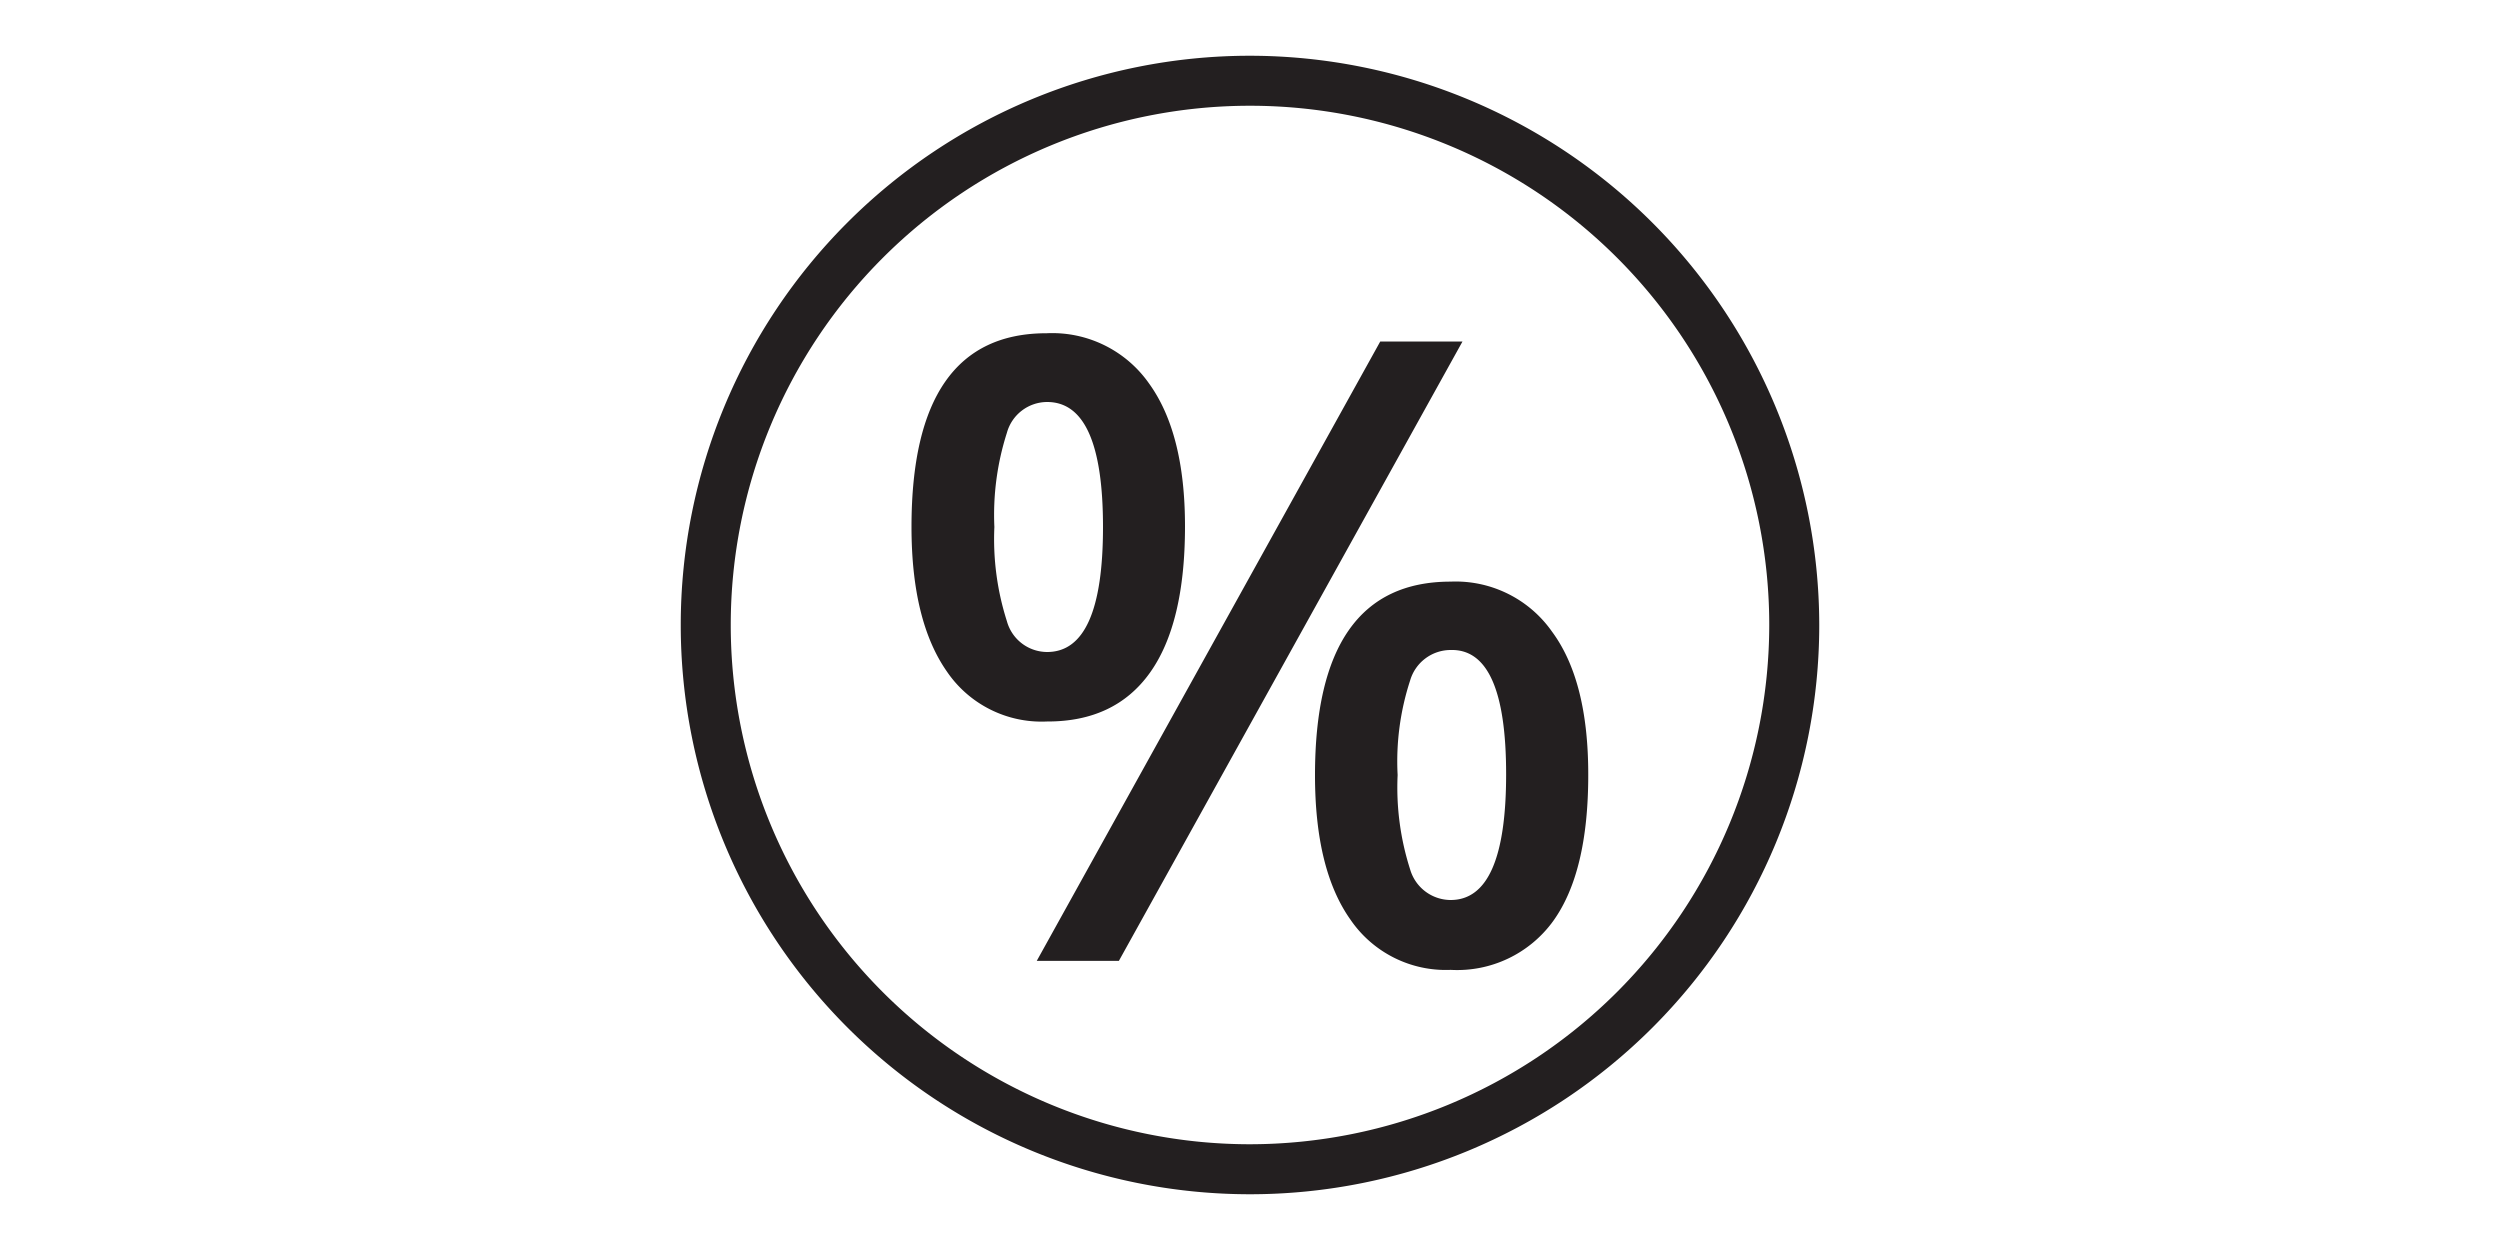
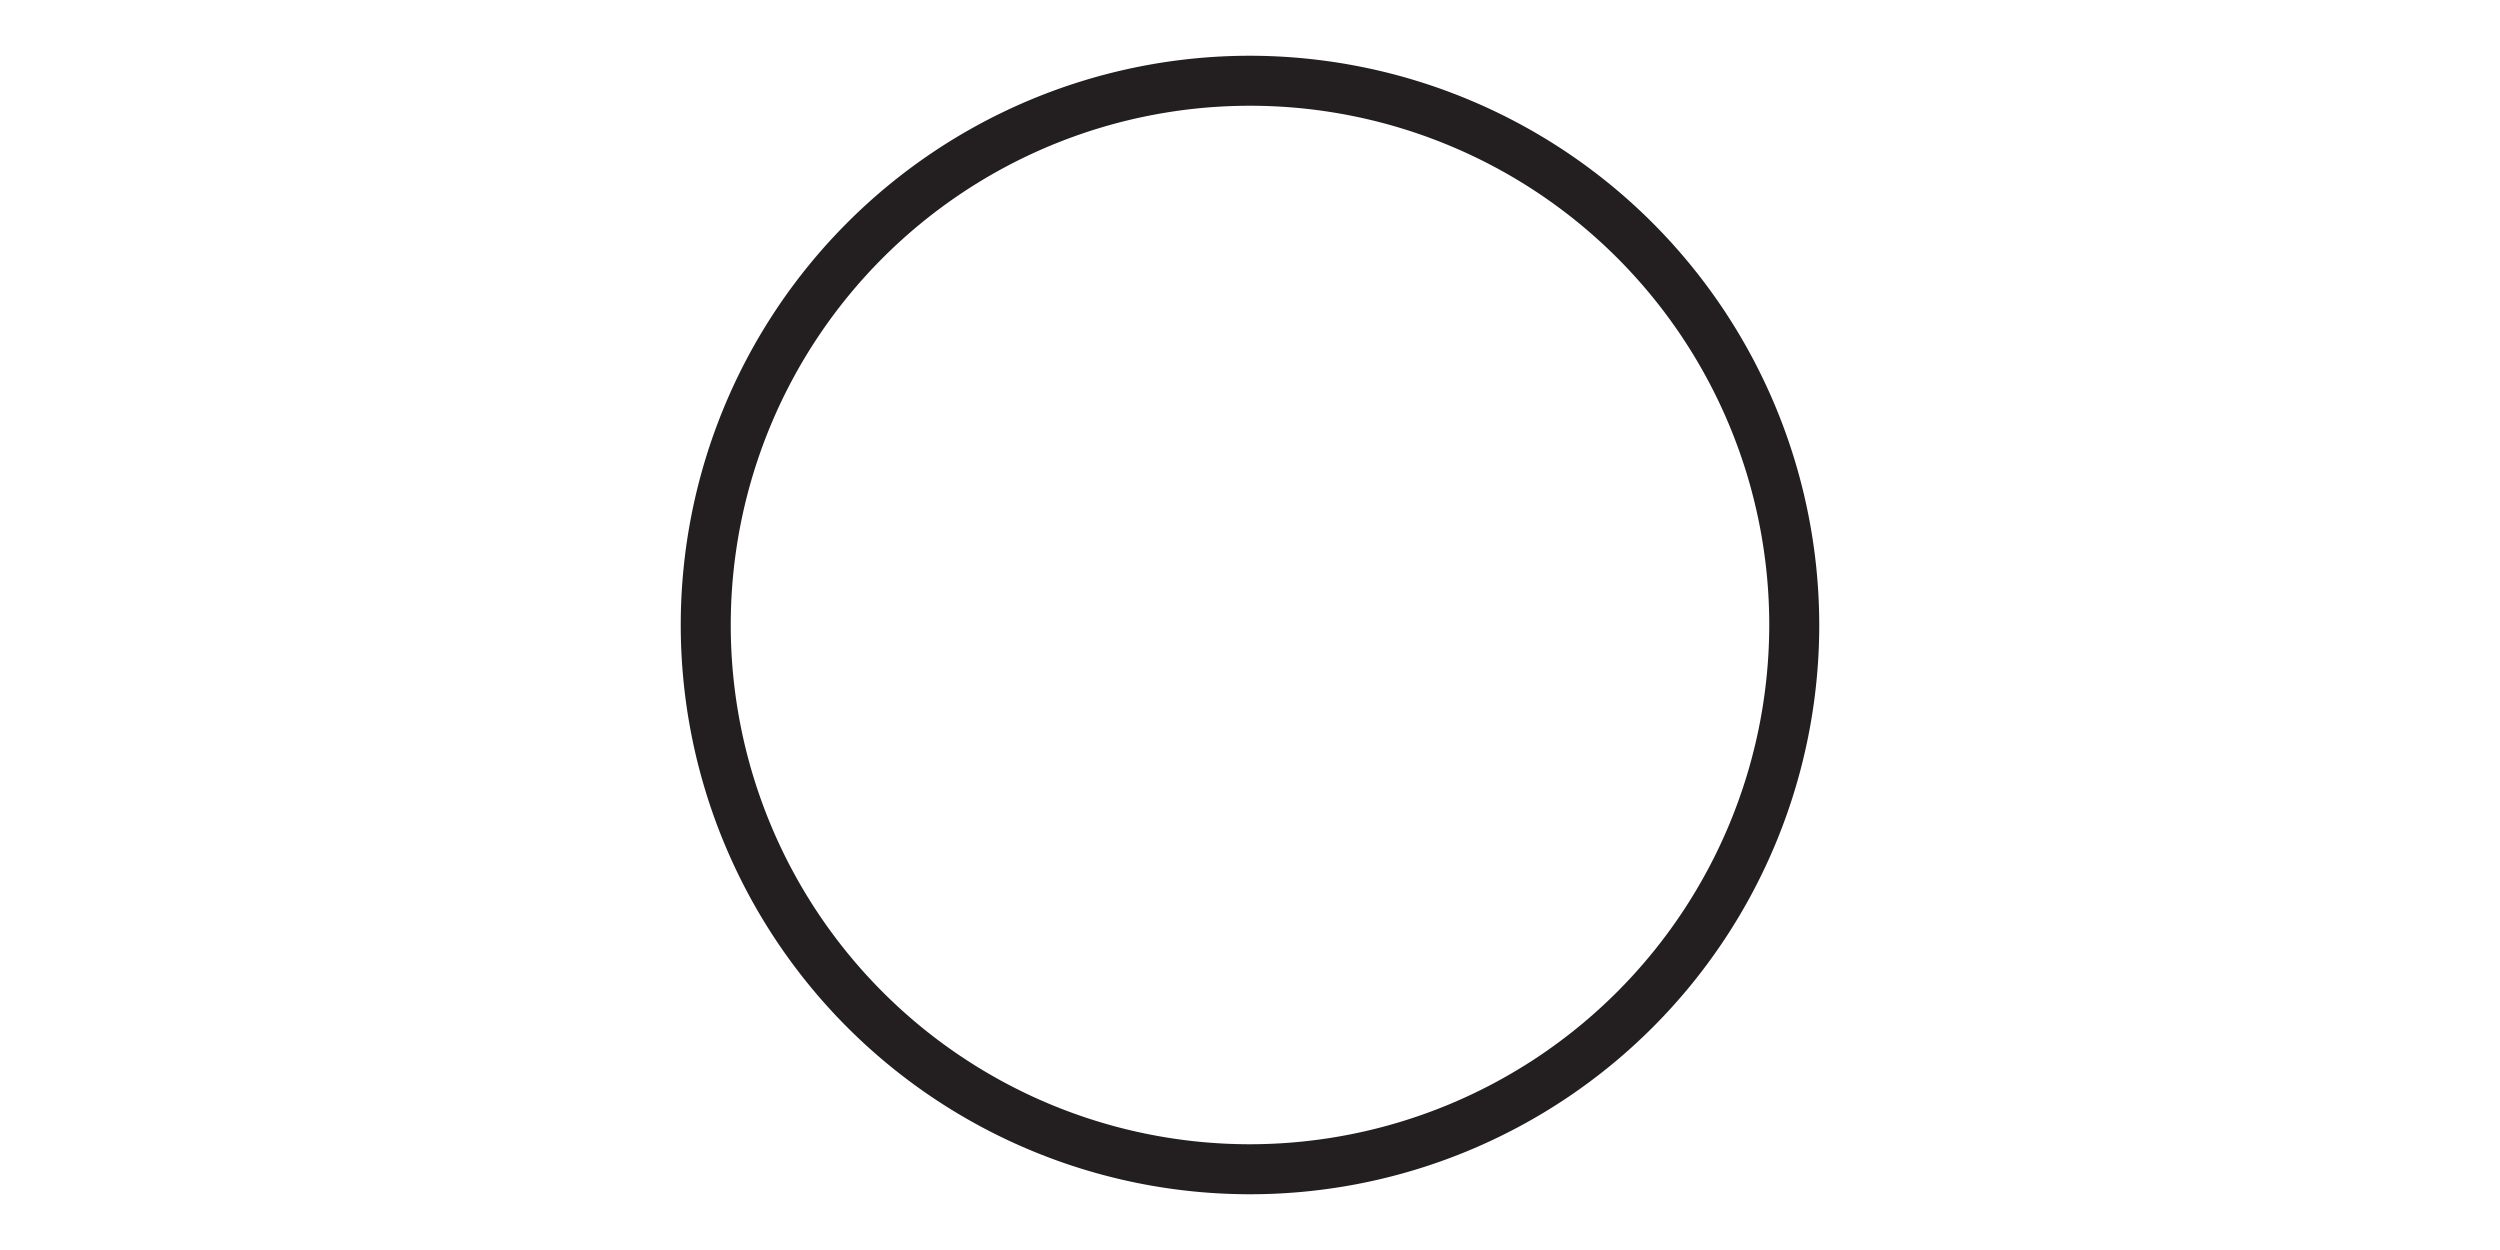
<svg xmlns="http://www.w3.org/2000/svg" id="Layer_1" data-name="Layer 1" viewBox="0 0 200 100">
  <defs>
    <style>.cls-1{fill:#231f20;}</style>
  </defs>
  <path class="cls-1" d="M100,4.46A45.54,45.54,0,1,0,145.54,50,45.59,45.59,0,0,0,100,4.46Zm0,87.08A41.54,41.54,0,1,1,141.54,50,41.58,41.58,0,0,1,100,91.54Z" />
-   <path class="cls-1" d="M94.8,42.1q0,7.78-2.8,11.71t-8.25,3.91a9.16,9.16,0,0,1-8-4q-2.83-4.05-2.83-11.57,0-15.5,10.81-15.49a9.45,9.45,0,0,1,8.18,4Q94.8,34.64,94.8,42.1Zm-15.25.06a21.54,21.54,0,0,0,1,7.53,3.35,3.35,0,0,0,3.22,2.47q4.47,0,4.47-10t-4.47-10a3.35,3.35,0,0,0-3.22,2.47A21.51,21.51,0,0,0,79.55,42.16ZM117,27.32,89.51,76.87H82.94l27.48-49.55ZM127.06,62q0,7.79-2.81,11.69a9.48,9.48,0,0,1-8.2,3.9,9.24,9.24,0,0,1-8-4q-2.85-4-2.85-11.57,0-15.49,10.85-15.49a9.42,9.42,0,0,1,8.11,4Q127.07,54.46,127.06,62Zm-15.25,0a21.46,21.46,0,0,0,1,7.55A3.39,3.39,0,0,0,116.05,72q4.44,0,4.44-10.06T116.05,52a3.38,3.38,0,0,0-3.24,2.44A20.86,20.86,0,0,0,111.81,62Z" />
</svg>